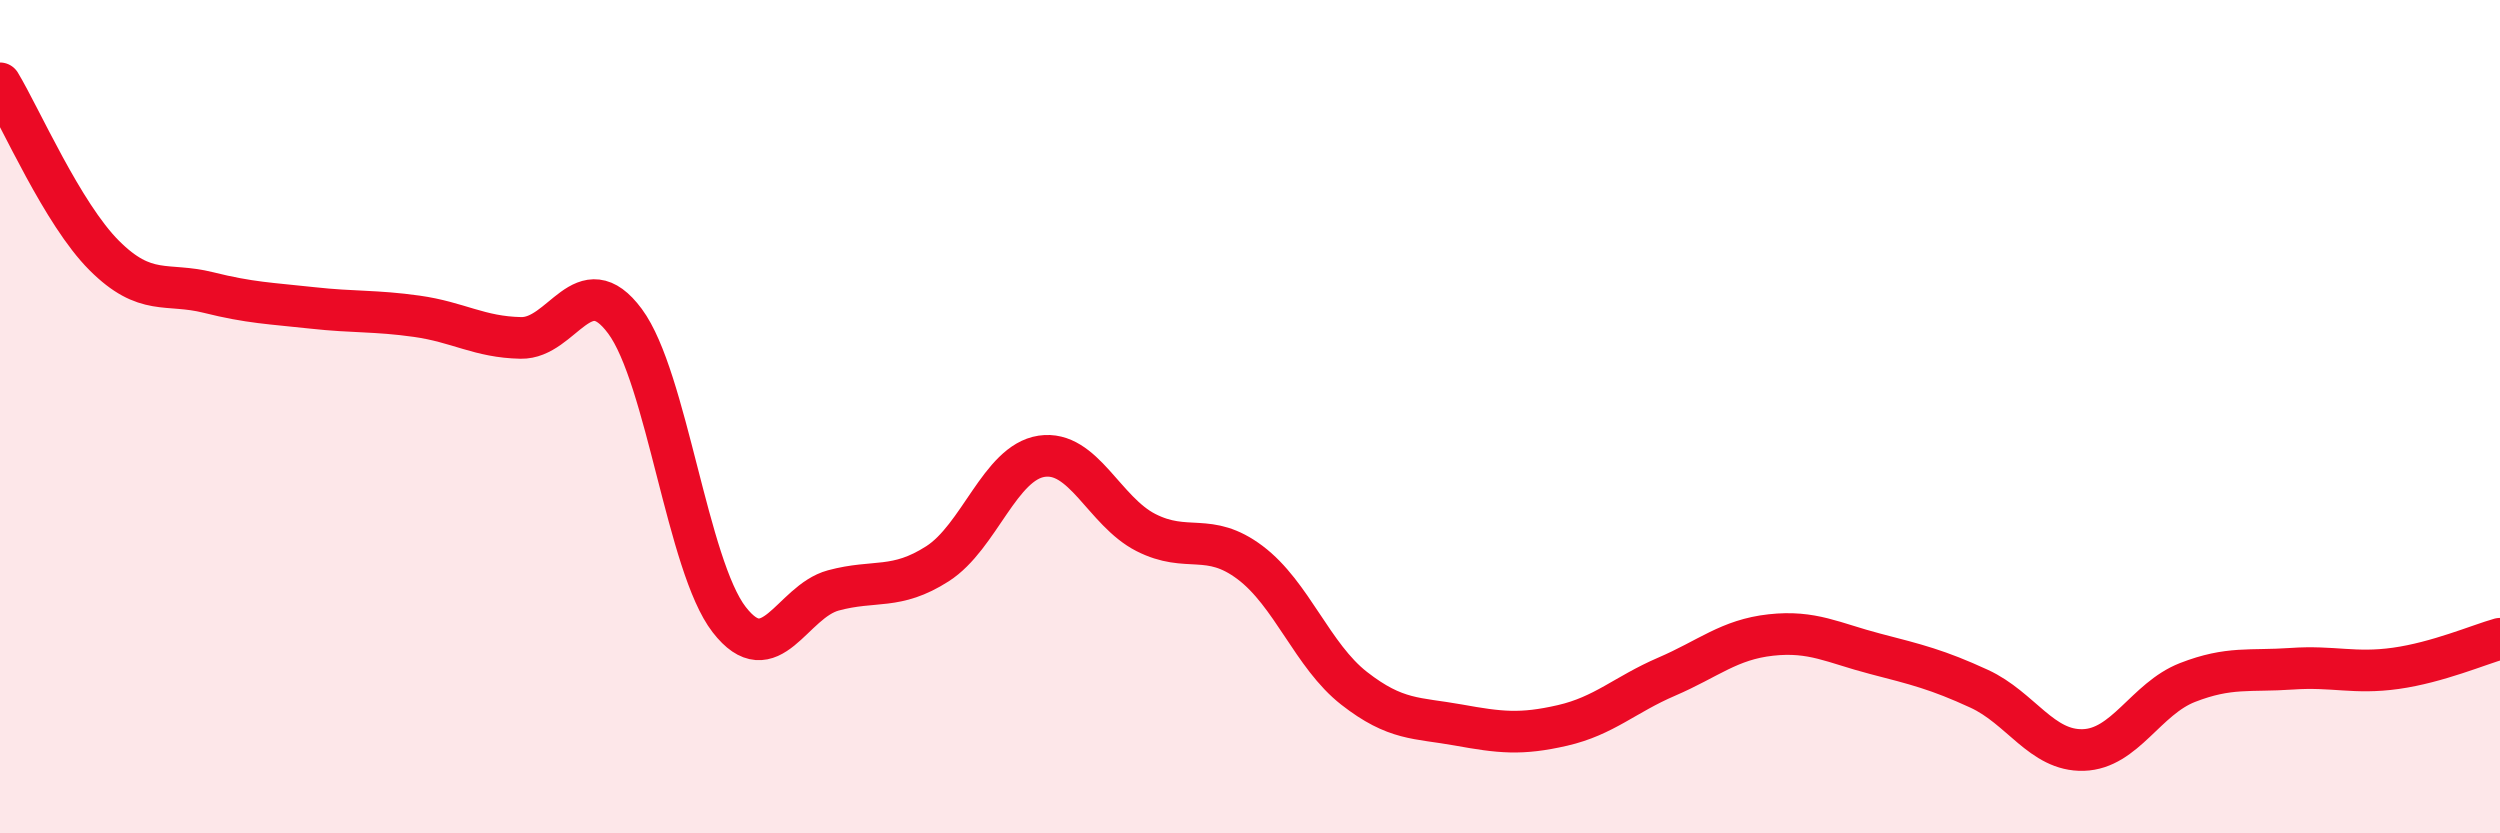
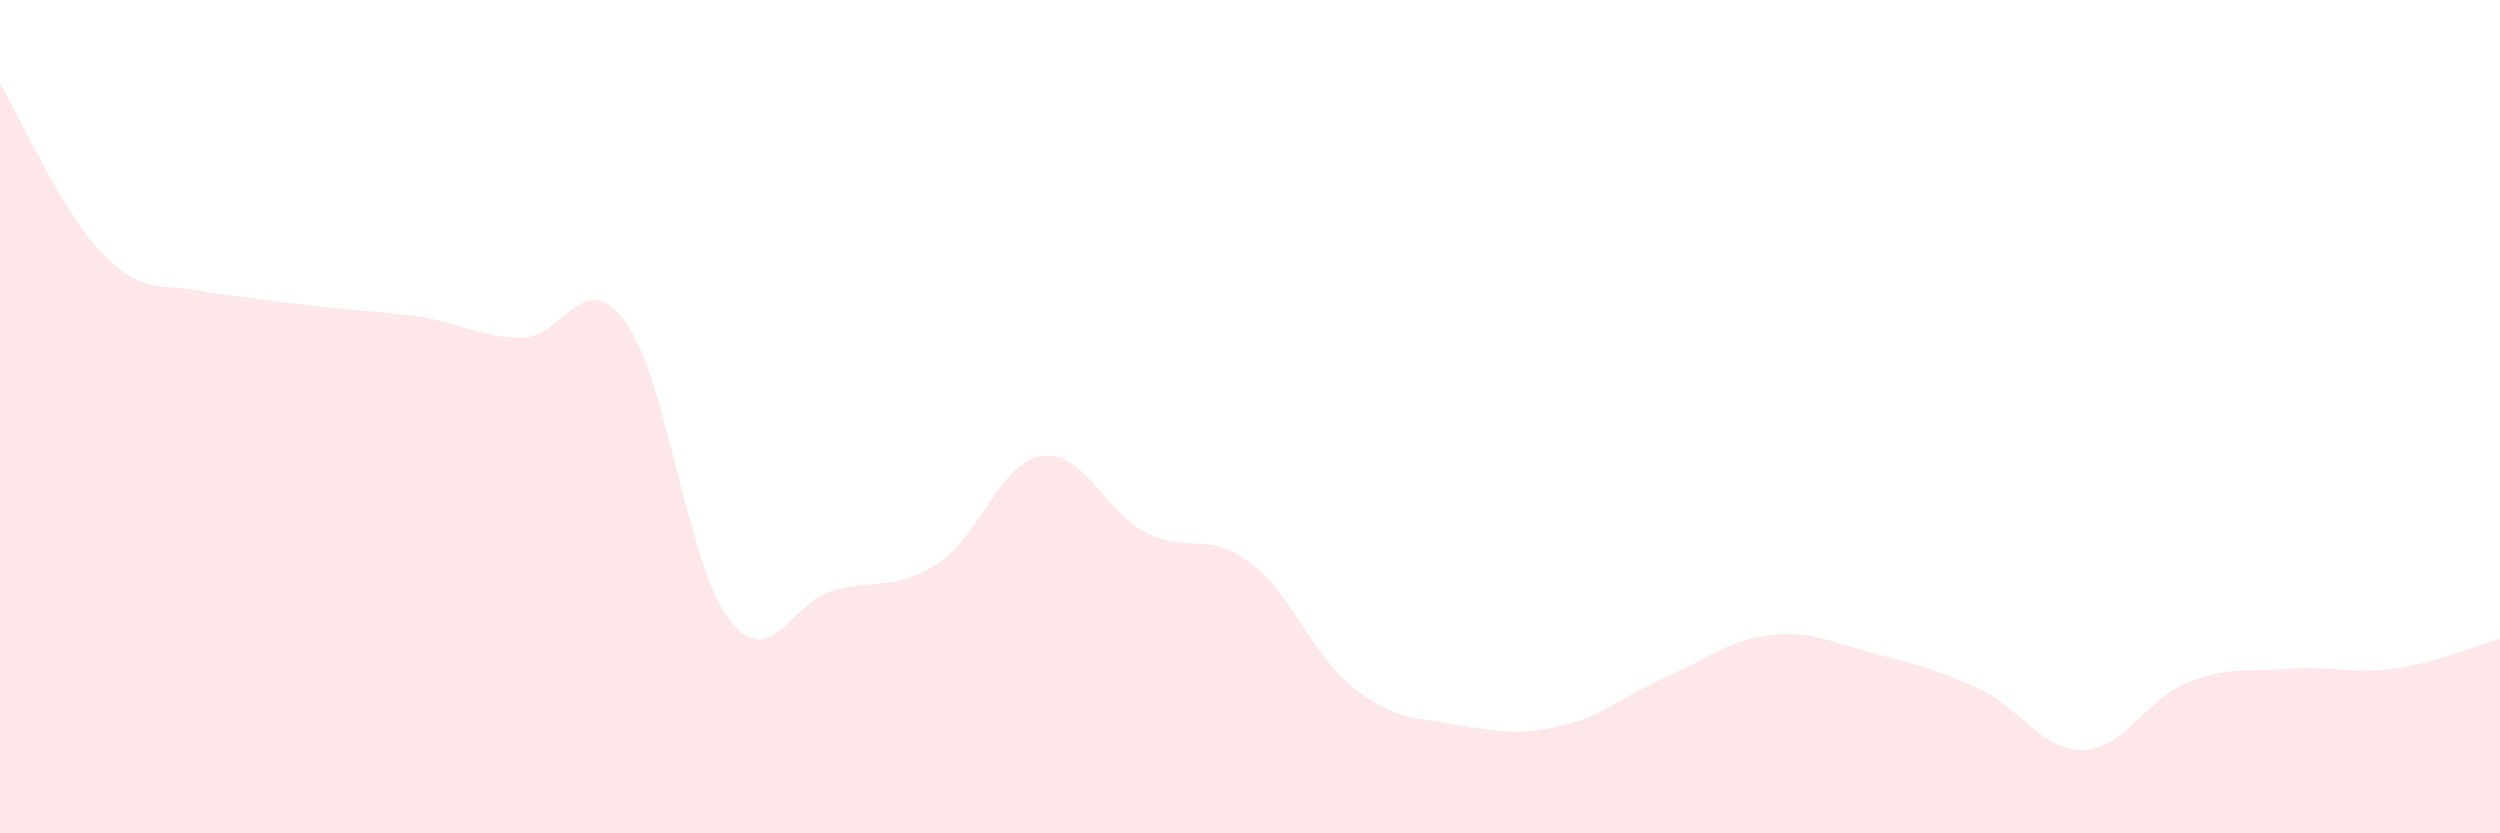
<svg xmlns="http://www.w3.org/2000/svg" width="60" height="20" viewBox="0 0 60 20">
-   <path d="M 0,2 C 0.5,2.83 1.5,5.13 2.5,6.13 C 3.5,7.13 4,6.77 5,7.02 C 6,7.27 6.5,7.28 7.5,7.39 C 8.5,7.5 9,7.45 10,7.59 C 11,7.73 11.5,8.09 12.5,8.11 C 13.5,8.13 14,6.36 15,7.71 C 16,9.06 16.5,13.58 17.5,14.87 C 18.5,16.16 19,14.44 20,14.17 C 21,13.9 21.5,14.17 22.5,13.53 C 23.5,12.89 24,11.1 25,10.95 C 26,10.8 26.5,12.27 27.5,12.78 C 28.5,13.29 29,12.75 30,13.5 C 31,14.25 31.5,15.74 32.5,16.52 C 33.5,17.3 34,17.22 35,17.4 C 36,17.58 36.5,17.64 37.5,17.41 C 38.5,17.18 39,16.67 40,16.24 C 41,15.81 41.5,15.35 42.5,15.24 C 43.5,15.13 44,15.43 45,15.69 C 46,15.95 46.5,16.07 47.5,16.53 C 48.5,16.99 49,18.03 50,18 C 51,17.97 51.5,16.77 52.5,16.38 C 53.5,15.99 54,16.12 55,16.05 C 56,15.98 56.5,16.18 57.5,16.04 C 58.5,15.9 59.5,15.47 60,15.33L60 20L0 20Z" fill="#EB0A25" opacity="0.1" stroke-linecap="round" stroke-linejoin="round" />
-   <path d="M 0,2 C 0.5,2.83 1.5,5.13 2.5,6.13 C 3.5,7.13 4,6.77 5,7.02 C 6,7.27 6.5,7.28 7.5,7.39 C 8.5,7.5 9,7.45 10,7.59 C 11,7.73 11.5,8.09 12.5,8.11 C 13.5,8.13 14,6.36 15,7.71 C 16,9.06 16.5,13.58 17.5,14.87 C 18.5,16.16 19,14.44 20,14.17 C 21,13.9 21.5,14.17 22.5,13.53 C 23.5,12.89 24,11.1 25,10.95 C 26,10.8 26.5,12.27 27.5,12.78 C 28.5,13.29 29,12.75 30,13.5 C 31,14.25 31.5,15.74 32.5,16.52 C 33.5,17.3 34,17.22 35,17.4 C 36,17.58 36.5,17.64 37.5,17.41 C 38.5,17.18 39,16.67 40,16.24 C 41,15.81 41.5,15.35 42.5,15.24 C 43.5,15.13 44,15.43 45,15.69 C 46,15.95 46.5,16.07 47.5,16.53 C 48.5,16.99 49,18.03 50,18 C 51,17.97 51.5,16.77 52.5,16.38 C 53.5,15.99 54,16.12 55,16.05 C 56,15.98 56.5,16.18 57.5,16.04 C 58.5,15.9 59.5,15.47 60,15.33" stroke="#EB0A25" stroke-width="1" fill="none" stroke-linecap="round" stroke-linejoin="round" />
+   <path d="M 0,2 C 0.5,2.83 1.5,5.13 2.5,6.13 C 3.5,7.13 4,6.77 5,7.02 C 8.5,7.5 9,7.45 10,7.59 C 11,7.73 11.5,8.09 12.5,8.11 C 13.5,8.13 14,6.36 15,7.71 C 16,9.06 16.5,13.58 17.5,14.87 C 18.5,16.16 19,14.44 20,14.17 C 21,13.9 21.5,14.17 22.5,13.53 C 23.5,12.89 24,11.1 25,10.95 C 26,10.8 26.5,12.27 27.5,12.78 C 28.5,13.29 29,12.75 30,13.5 C 31,14.25 31.5,15.74 32.5,16.52 C 33.5,17.3 34,17.22 35,17.4 C 36,17.58 36.5,17.64 37.5,17.41 C 38.5,17.18 39,16.67 40,16.24 C 41,15.81 41.5,15.35 42.5,15.24 C 43.5,15.13 44,15.43 45,15.69 C 46,15.95 46.5,16.07 47.5,16.53 C 48.5,16.99 49,18.03 50,18 C 51,17.97 51.5,16.77 52.5,16.38 C 53.5,15.99 54,16.12 55,16.05 C 56,15.98 56.5,16.18 57.5,16.04 C 58.5,15.9 59.5,15.47 60,15.33L60 20L0 20Z" fill="#EB0A25" opacity="0.1" stroke-linecap="round" stroke-linejoin="round" />
</svg>